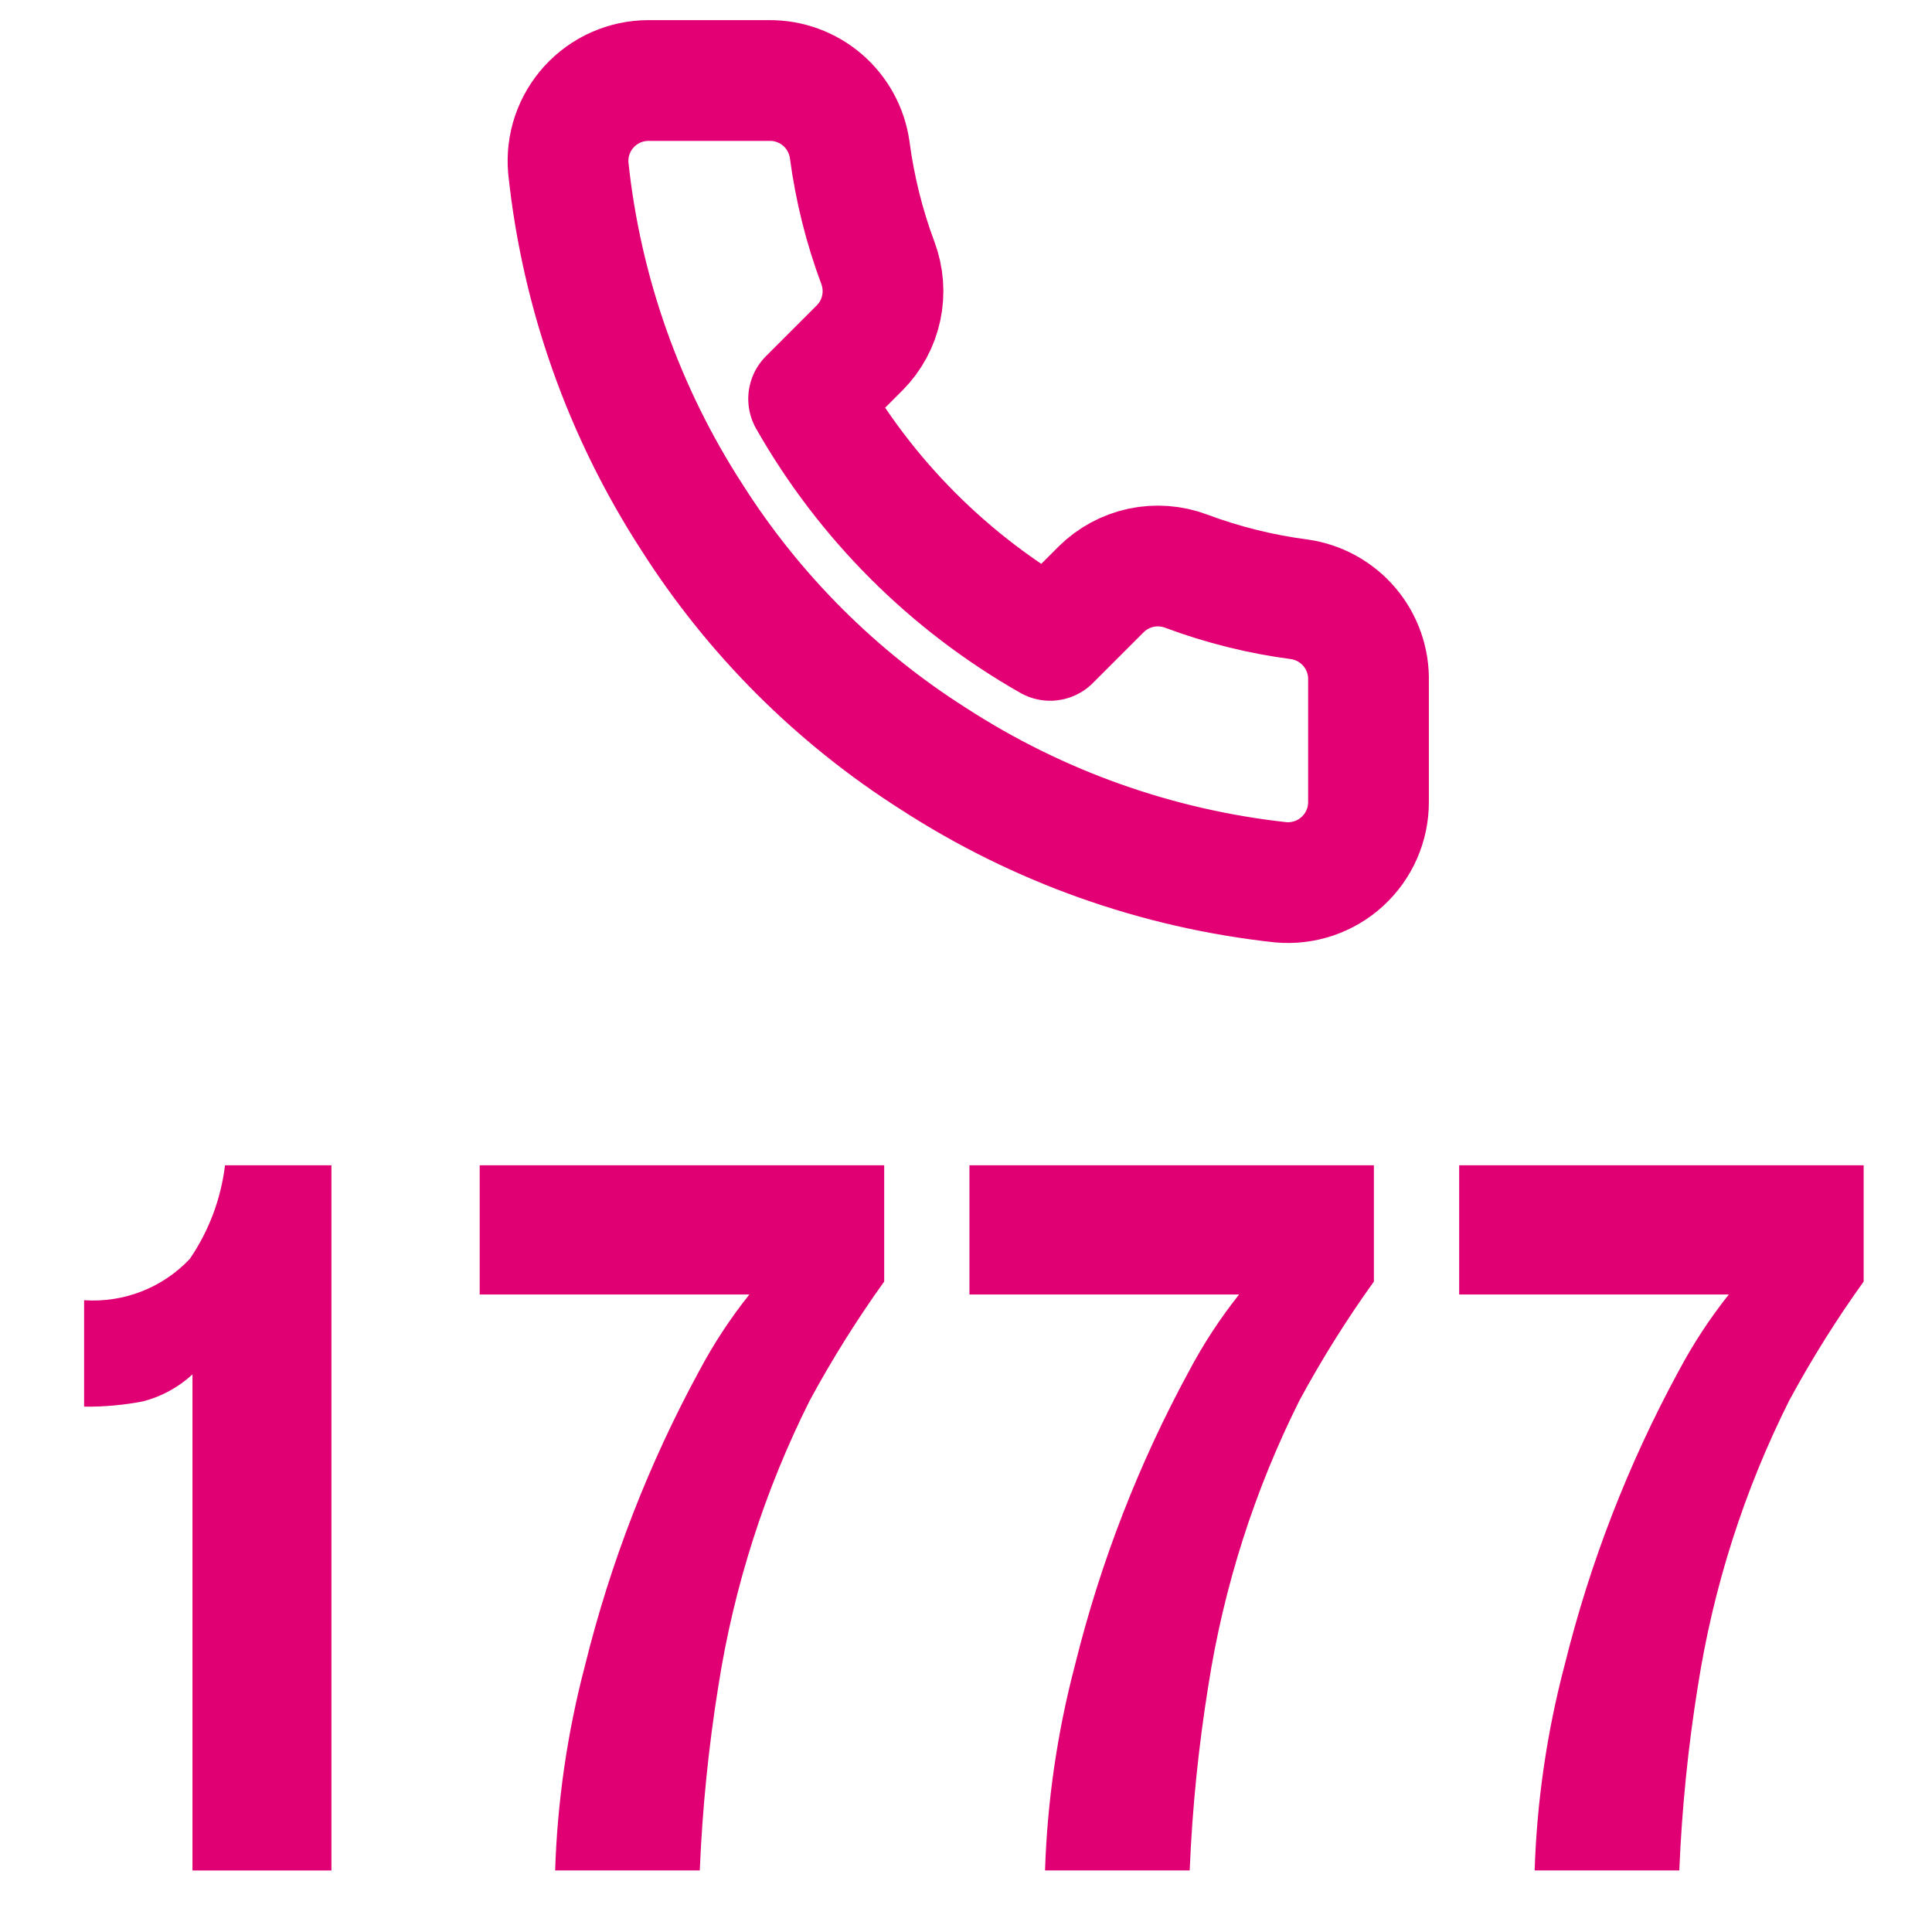
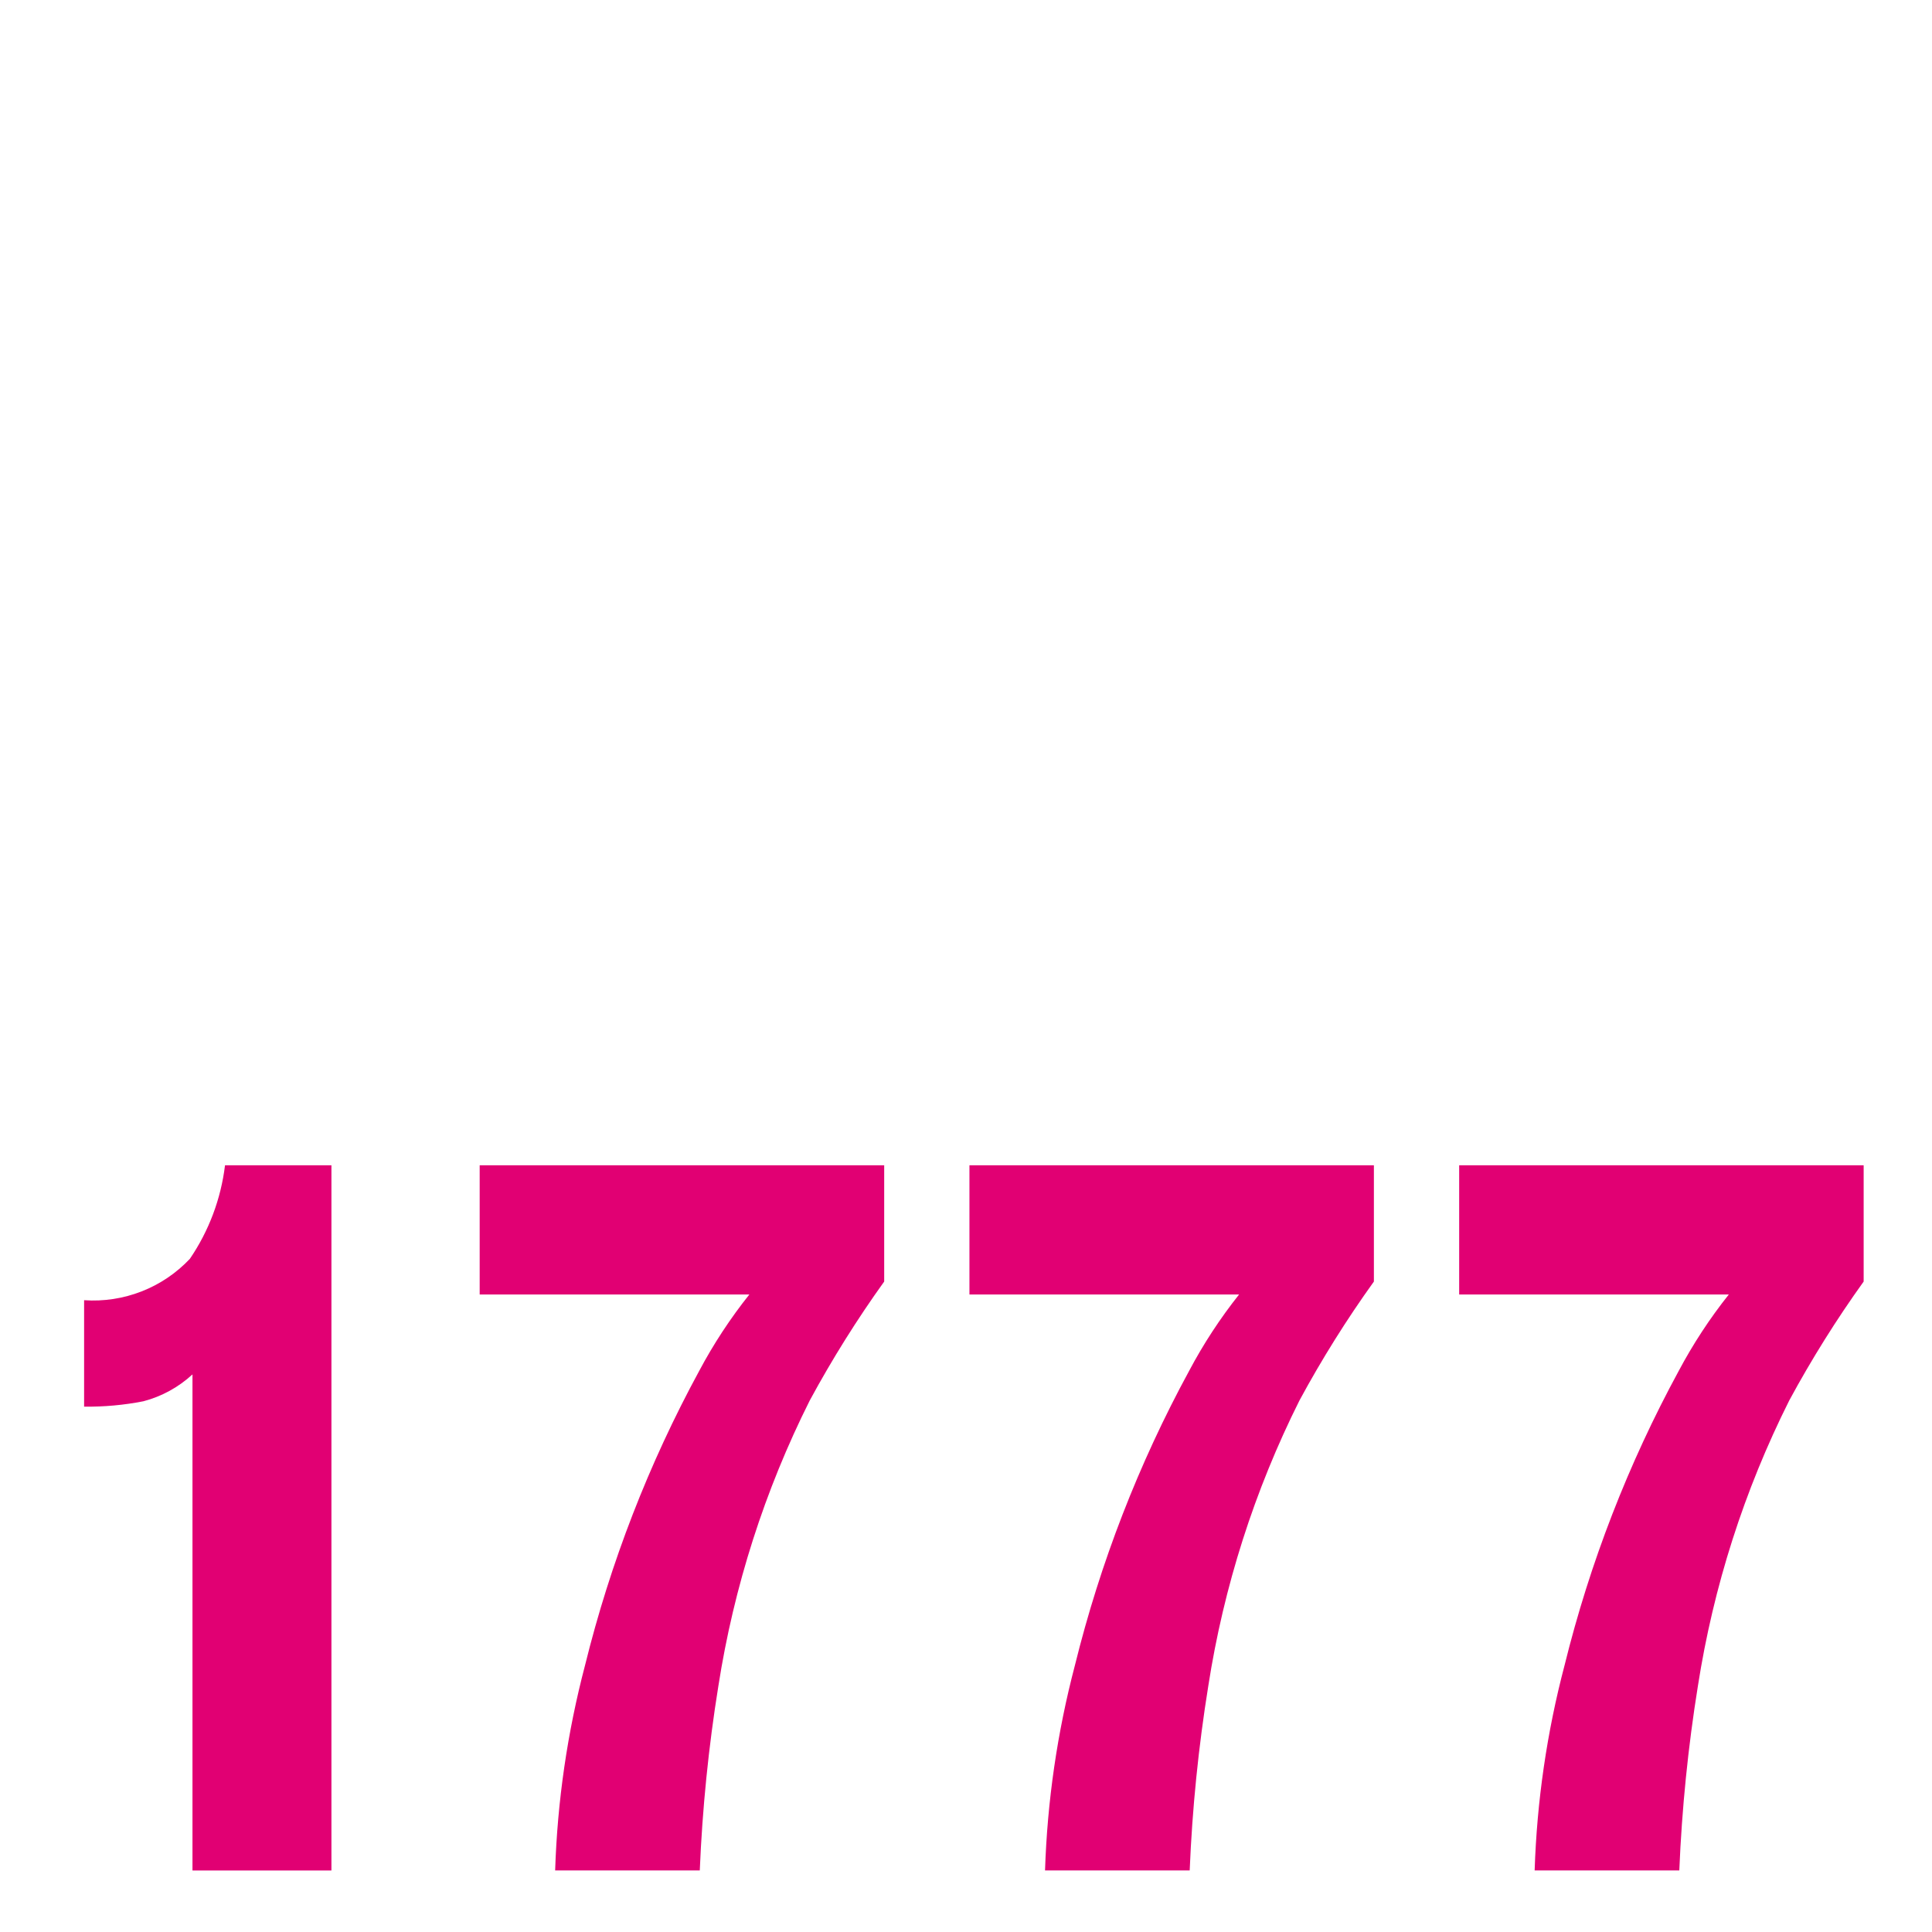
<svg xmlns="http://www.w3.org/2000/svg" width="64" height="64" viewBox="0 0 64 64" fill="none">
  <path fill-rule="evenodd" clip-rule="evenodd" d="M10.979 61.962V38.602H7.454C7.319 39.713 6.92 40.775 6.29 41.7C5.844 42.173 5.298 42.542 4.692 42.779C4.086 43.016 3.435 43.116 2.786 43.071V46.597C3.445 46.605 4.103 46.546 4.75 46.419C5.356 46.26 5.914 45.954 6.376 45.529V61.962H10.979ZM15.89 42.881H24.824C24.193 43.672 23.637 44.52 23.162 45.413C21.49 48.489 20.219 51.767 19.38 55.166C18.796 57.386 18.463 59.665 18.39 61.96H23.181C23.266 59.913 23.471 57.873 23.797 55.851C24.311 52.559 25.332 49.367 26.826 46.389C27.564 45.026 28.387 43.711 29.29 42.453V38.602H15.89V42.88V42.881ZM32.114 42.881H41.047C40.418 43.673 39.864 44.52 39.391 45.413C37.718 48.489 36.447 51.767 35.608 55.166C35.024 57.386 34.692 59.665 34.618 61.96H39.41C39.494 59.913 39.7 57.873 40.026 55.851C40.537 52.559 41.557 49.367 43.048 46.389C43.785 45.026 44.608 43.711 45.512 42.453V38.602H32.114V42.88V42.881ZM48.337 42.881H57.27C56.64 43.672 56.085 44.52 55.61 45.413C53.938 48.489 52.667 51.767 51.828 55.166C51.243 57.386 50.911 59.665 50.837 61.96H55.629C55.714 59.913 55.919 57.873 56.245 55.851C56.758 52.559 57.779 49.367 59.273 46.389C60.01 45.026 60.833 43.711 61.736 42.453V38.602H48.337V42.88V42.881Z" fill="#E10073" />
-   <path d="M45.333 22.56V26.56C45.335 26.931 45.259 27.299 45.11 27.639C44.961 27.98 44.743 28.285 44.469 28.536C44.196 28.787 43.873 28.978 43.521 29.097C43.169 29.216 42.797 29.26 42.427 29.227C38.324 28.781 34.383 27.379 30.92 25.133C27.698 23.086 24.967 20.355 22.92 17.133C20.667 13.655 19.264 9.695 18.827 5.573C18.793 5.205 18.837 4.833 18.955 4.482C19.074 4.131 19.264 3.809 19.513 3.536C19.763 3.262 20.067 3.044 20.405 2.894C20.744 2.745 21.11 2.667 21.48 2.667H25.48C26.127 2.66 26.755 2.89 27.245 3.311C27.736 3.733 28.056 4.319 28.147 4.96C28.316 6.24 28.629 7.497 29.08 8.707C29.259 9.184 29.298 9.703 29.192 10.201C29.086 10.7 28.839 11.158 28.48 11.52L26.787 13.213C28.685 16.552 31.449 19.315 34.787 21.213L36.48 19.52C36.843 19.162 37.3 18.915 37.799 18.808C38.297 18.702 38.816 18.741 39.293 18.92C40.503 19.372 41.76 19.685 43.04 19.853C43.688 19.945 44.279 20.271 44.702 20.77C45.125 21.269 45.35 21.906 45.333 22.56Z" stroke="#E20074" stroke-width="4" stroke-linecap="round" stroke-linejoin="round" />
</svg>